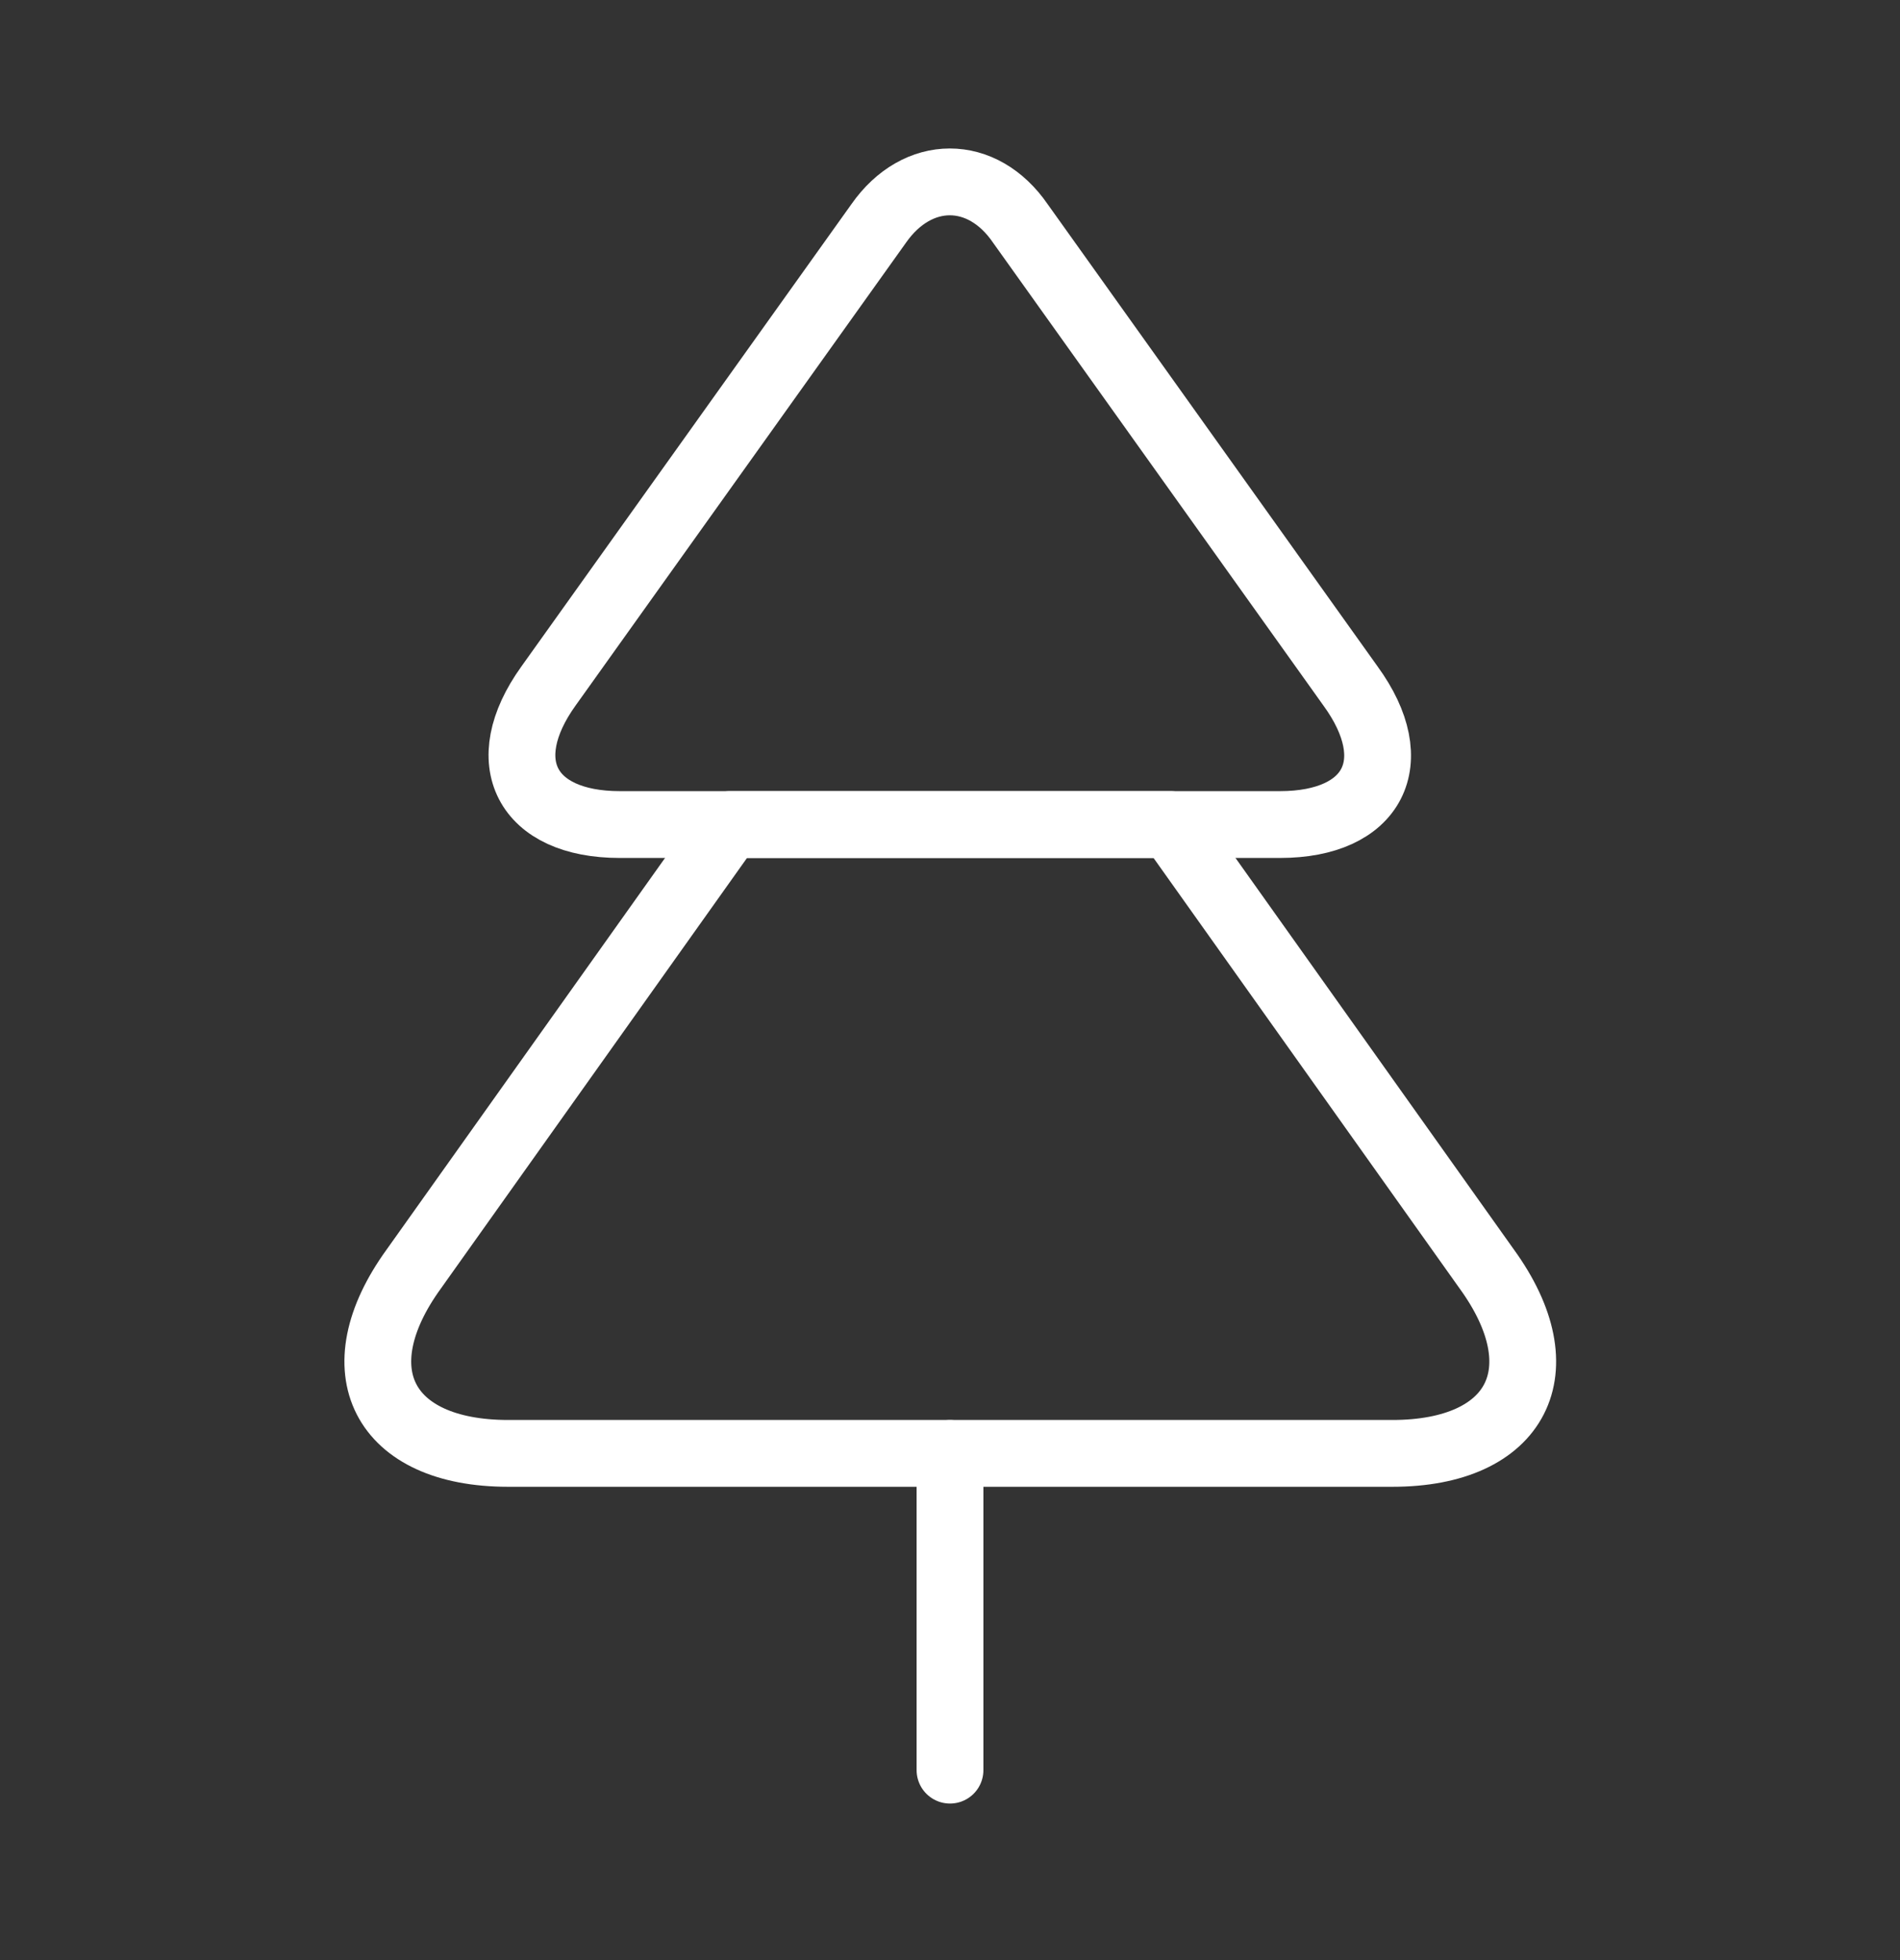
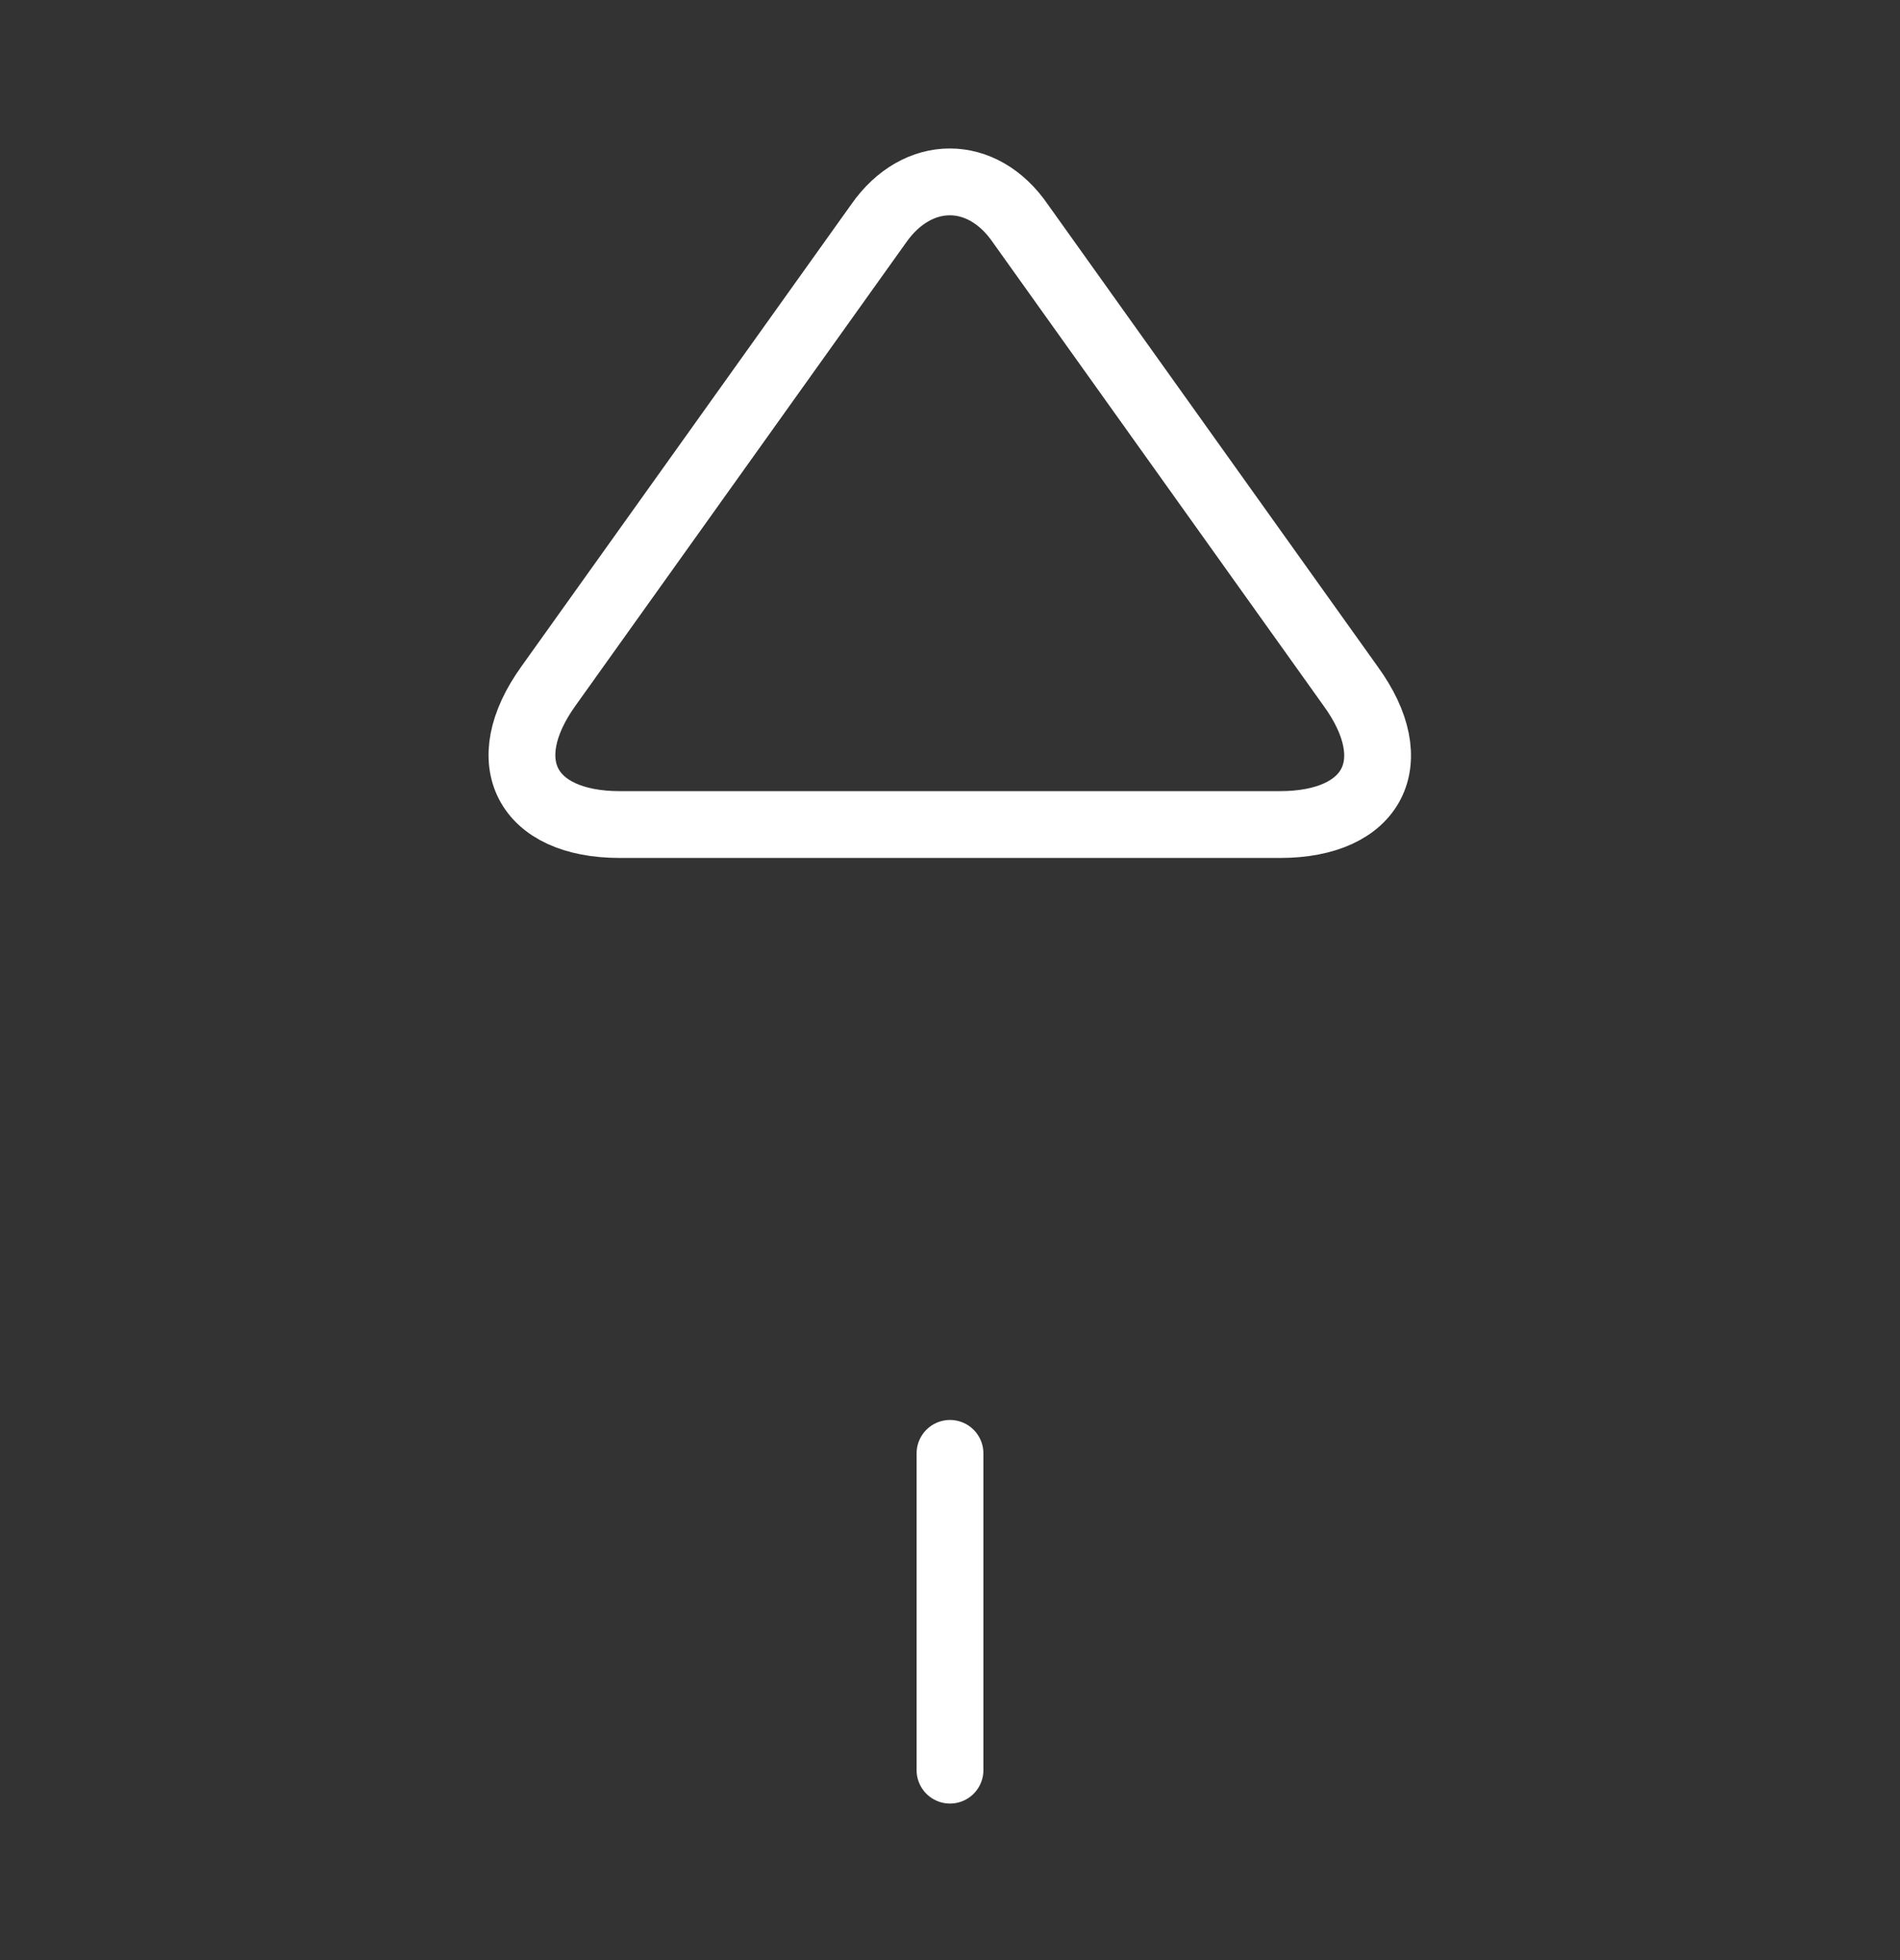
<svg xmlns="http://www.w3.org/2000/svg" width="32" height="33" viewBox="0 0 32 33" fill="none">
  <rect x="0" y="0" width="32" height="33" fill="#333333" stroke="none" />
  <g id="vuesax/linear/tree">
    <g id="tree">
      <g id="Group">
        <path id="Vector" d="M21.558 13.882H10.438C8.865 13.882 8.318 12.829 9.238 11.549L14.799 3.762C15.452 2.829 16.545 2.829 17.185 3.762L22.745 11.549C23.678 12.829 23.132 13.882 21.558 13.882Z" stroke="white" stroke-width="1.125" stroke-linecap="round" stroke-linejoin="round" />
-         <path id="Vector_2" d="M23.451 24.469H8.558C6.451 24.469 5.731 23.069 6.971 21.362L12.291 13.882H19.718L25.038 21.362C26.278 23.069 25.558 24.469 23.451 24.469Z" stroke="white" stroke-width="1.125" stroke-linecap="round" stroke-linejoin="round" />
      </g>
      <path id="Vector_3" d="M16 29.802V24.469" stroke="white" stroke-width="1.125" stroke-linecap="round" stroke-linejoin="round" />
    </g>
  </g>
</svg>